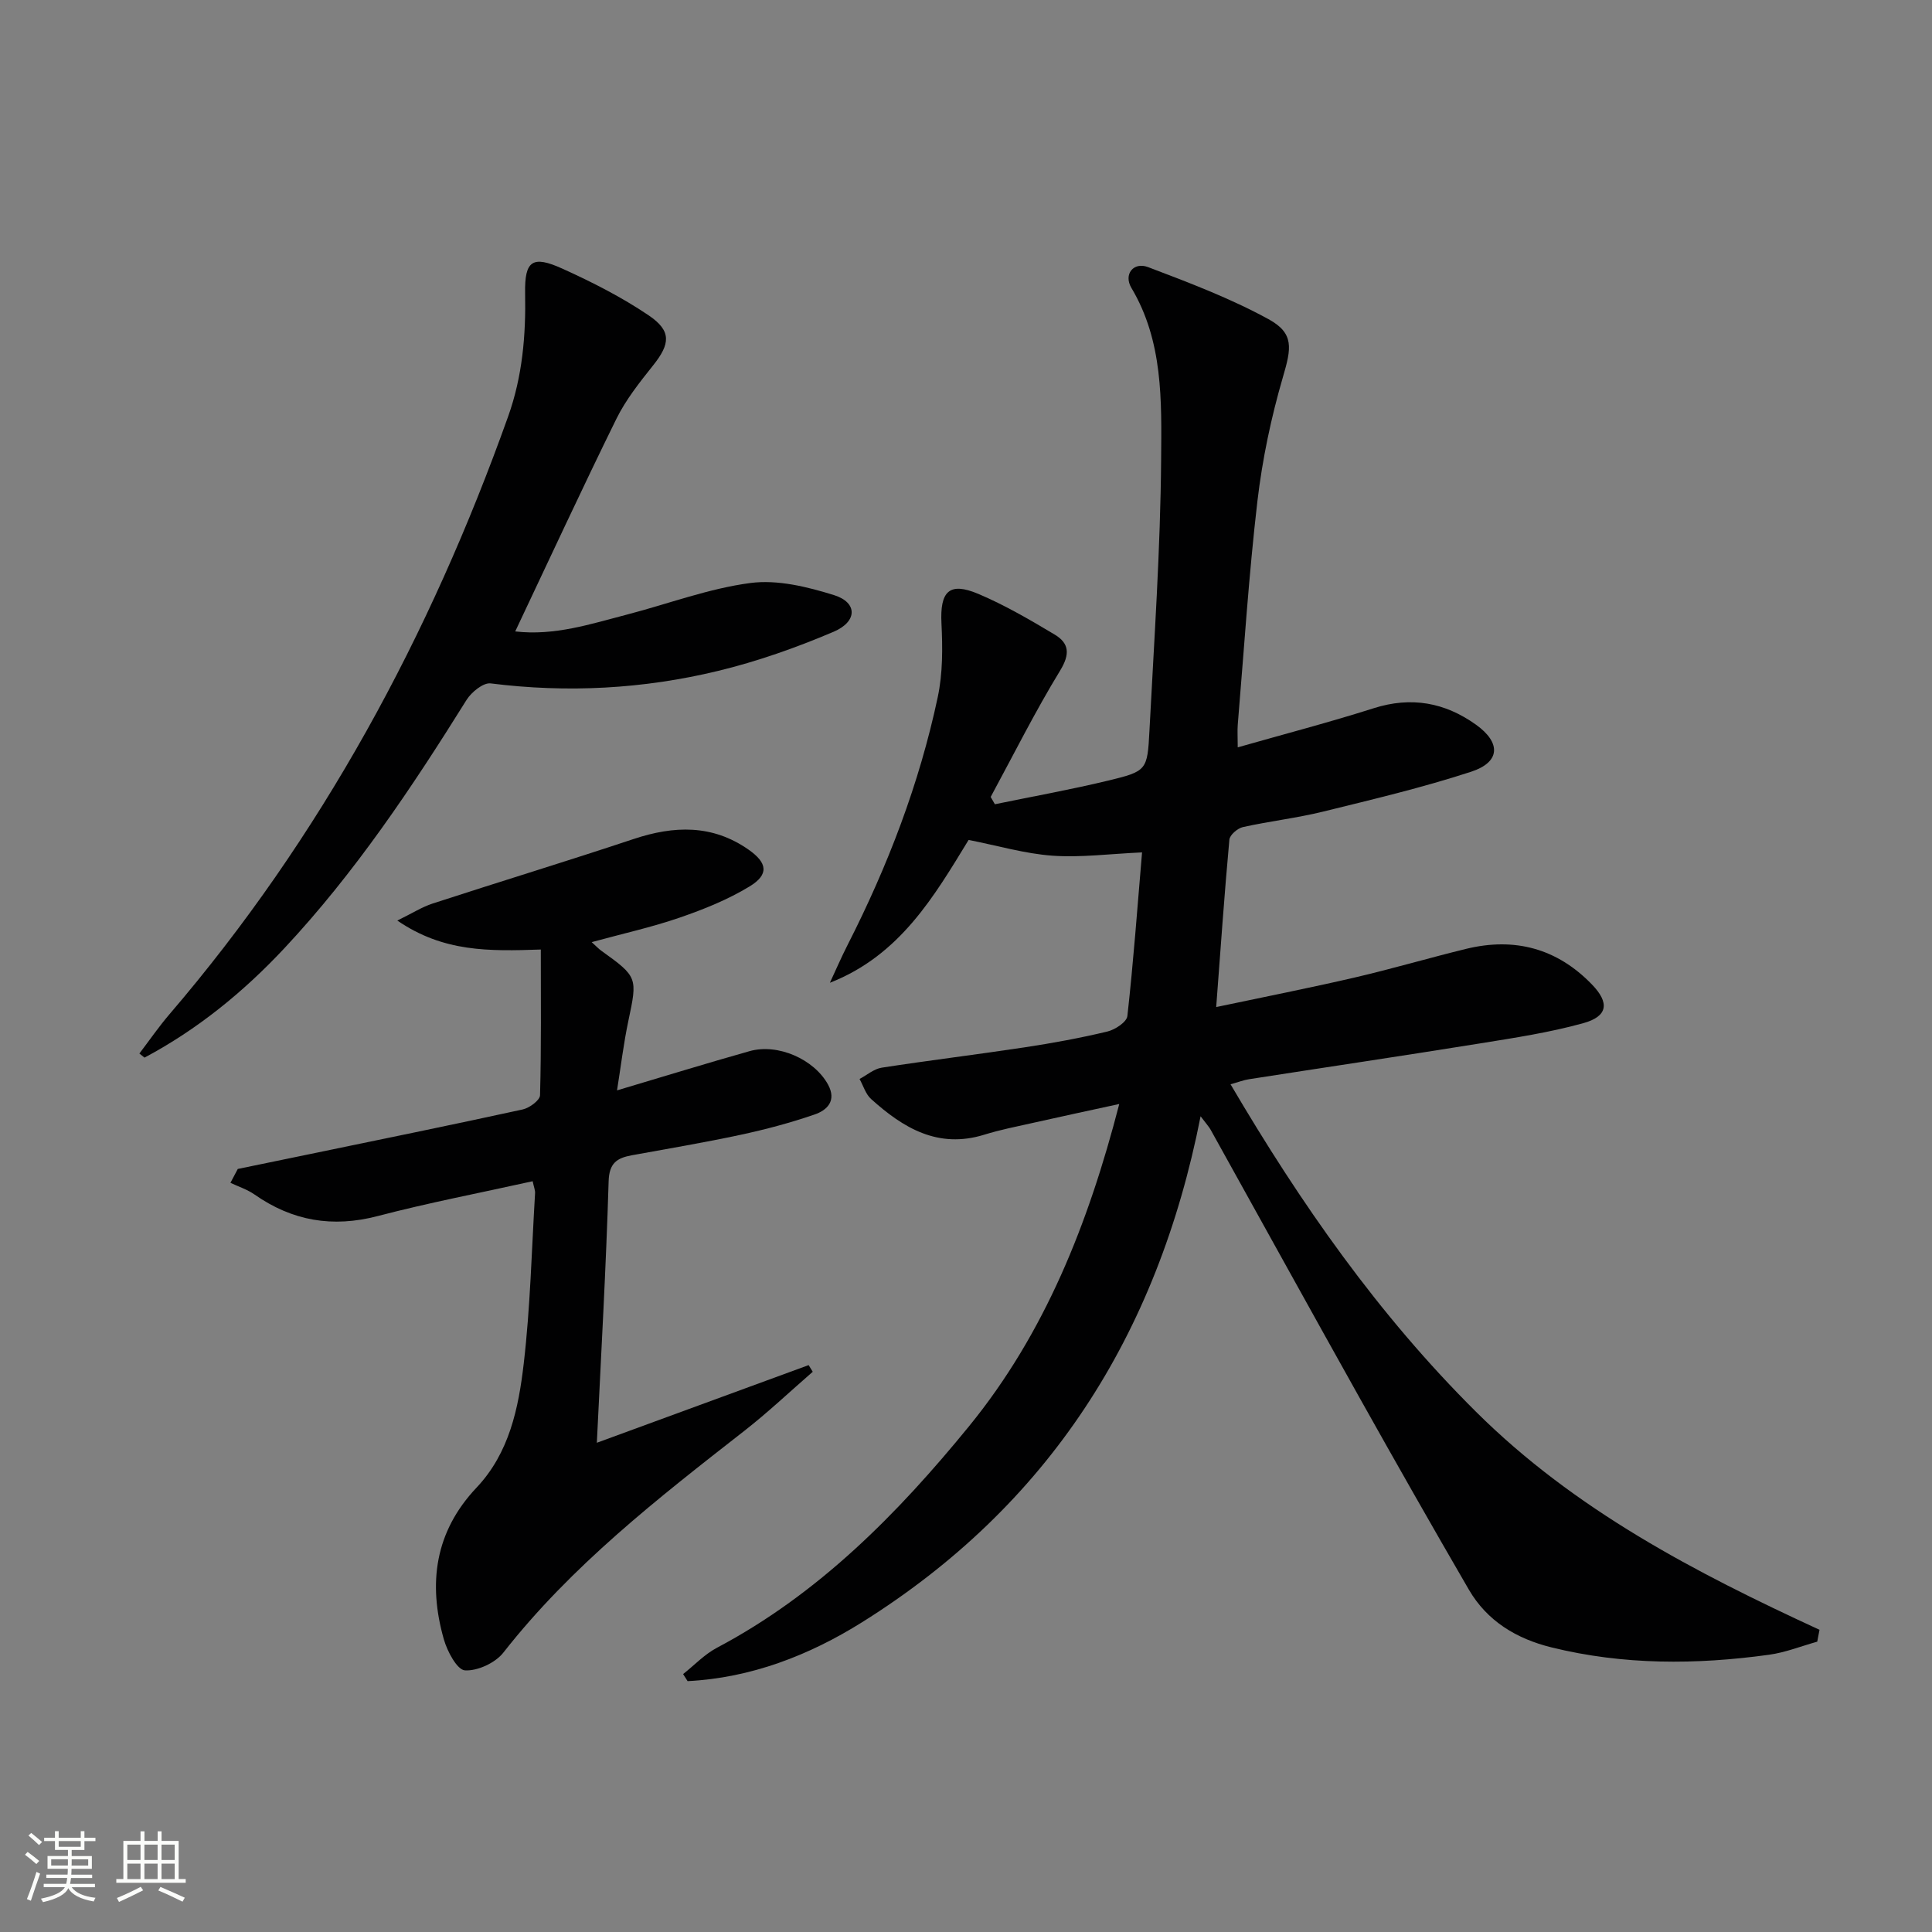
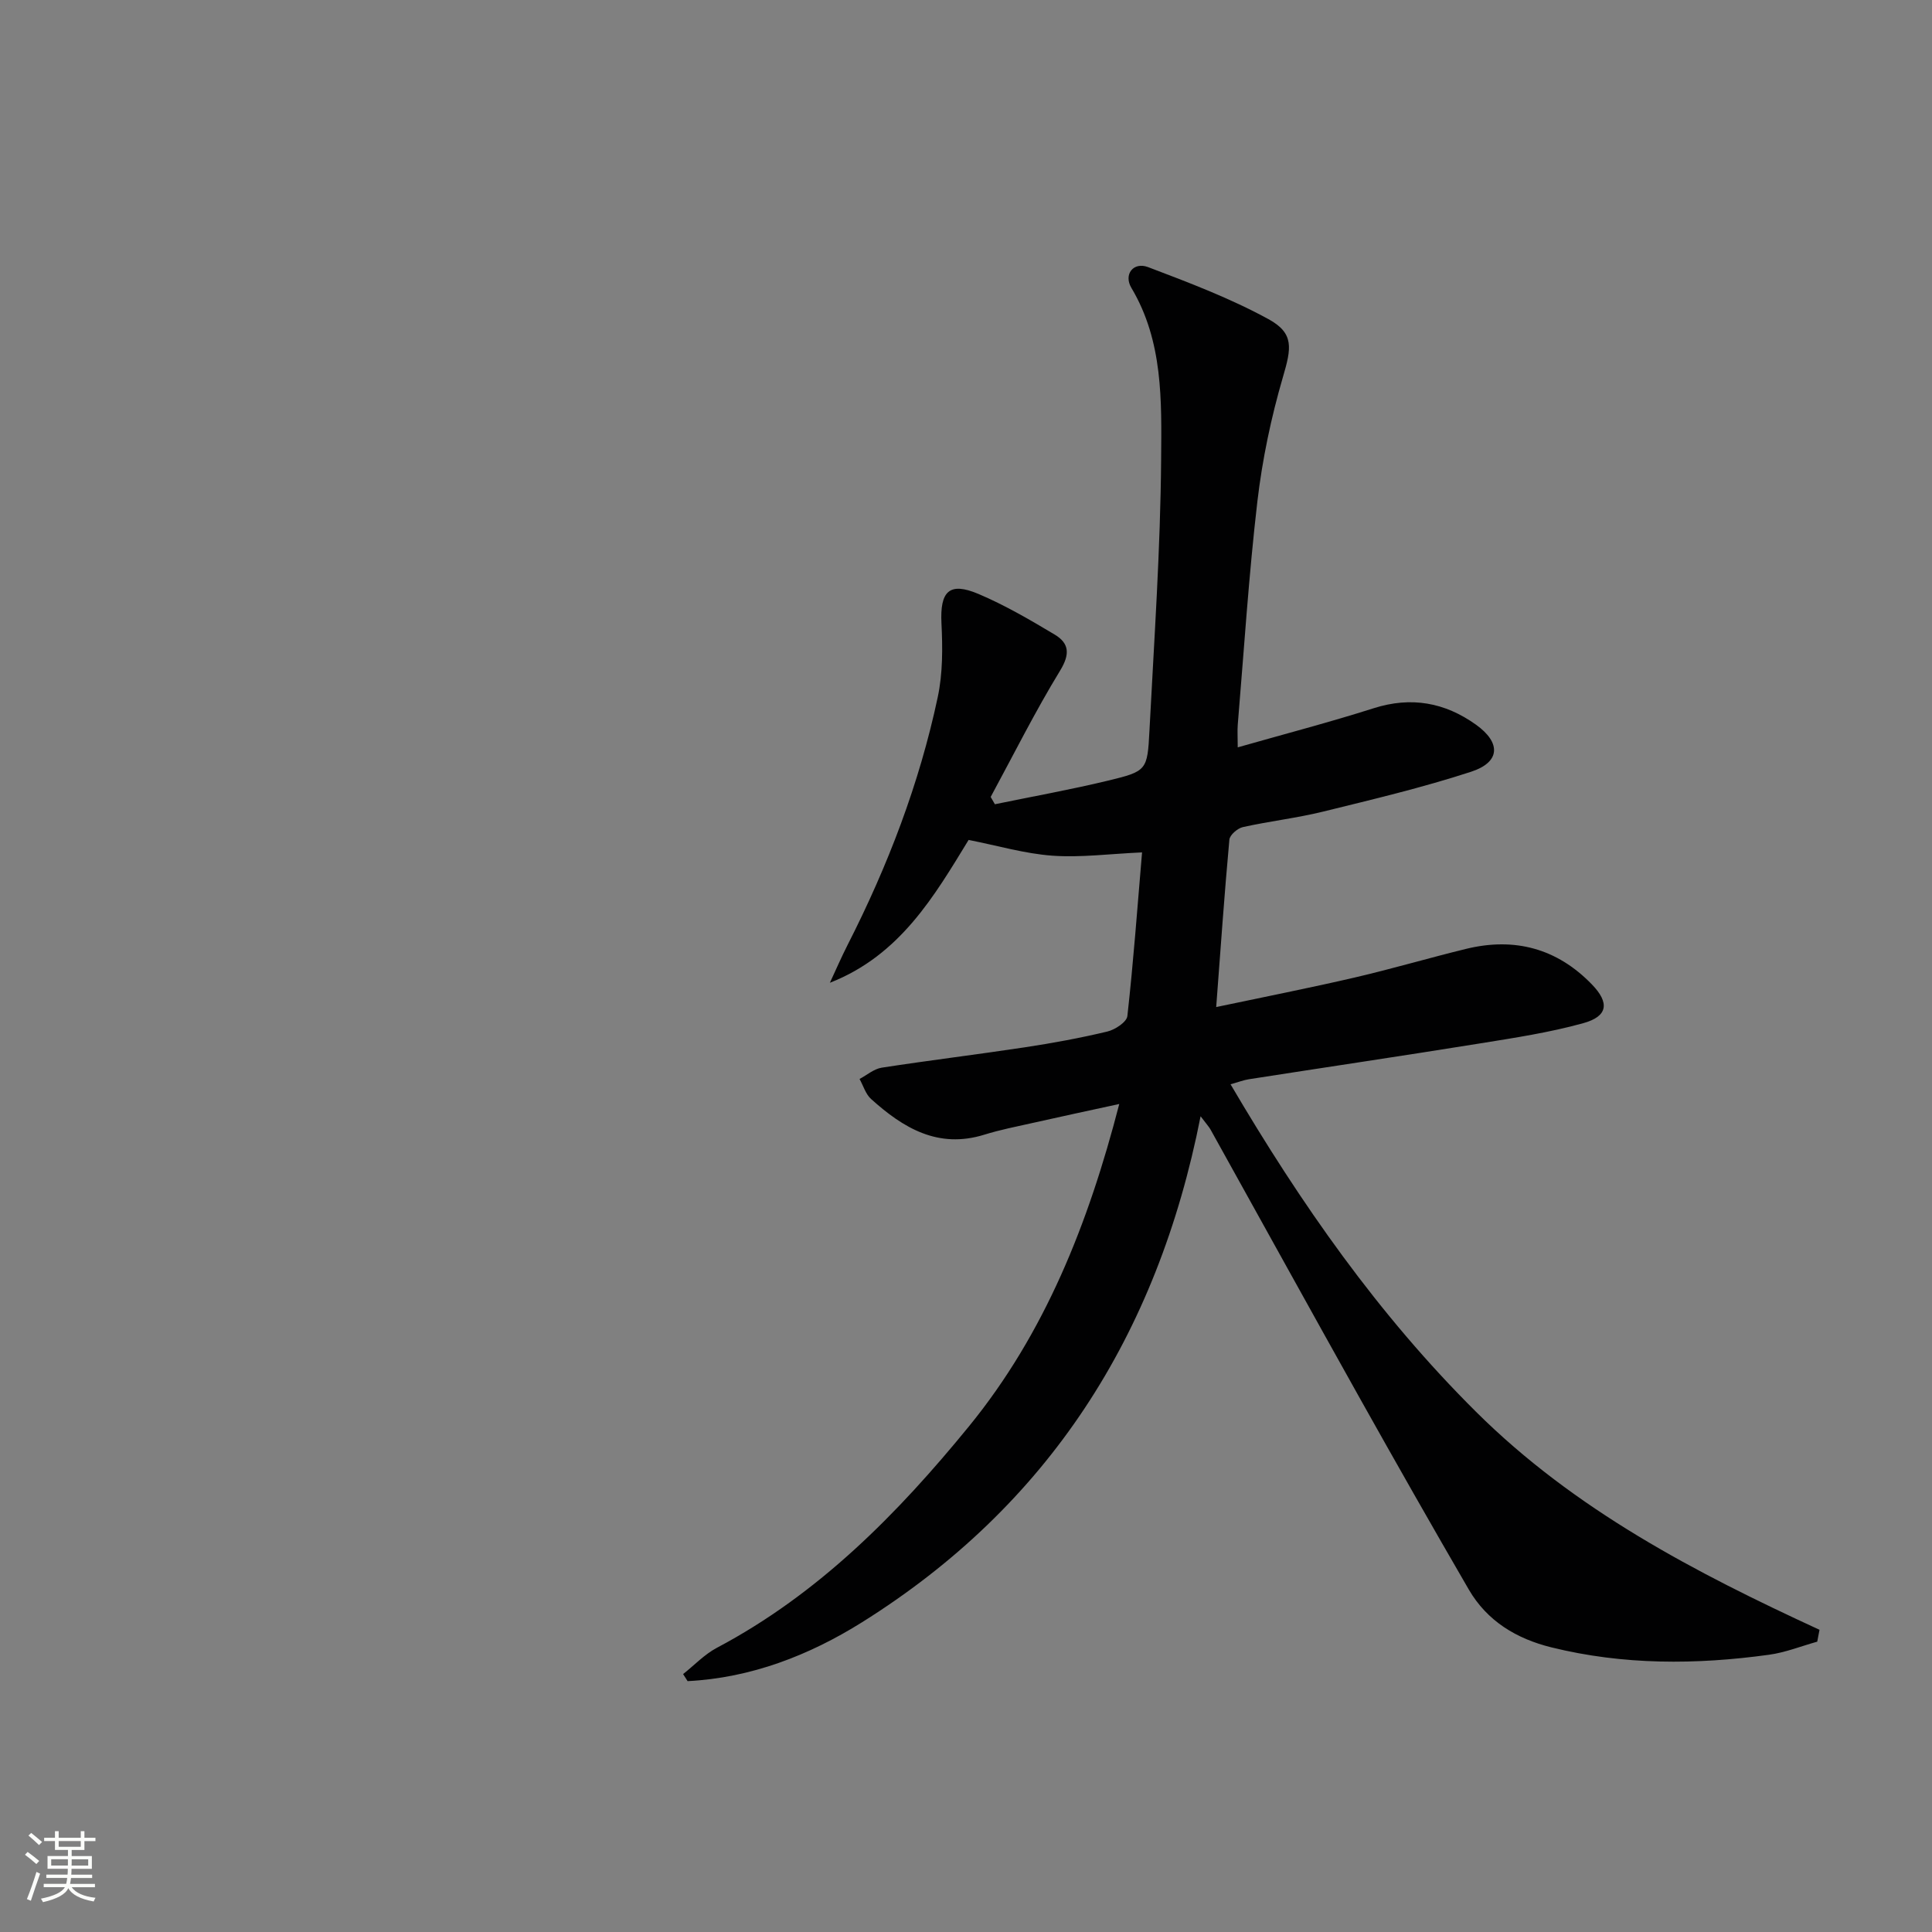
<svg xmlns="http://www.w3.org/2000/svg" enable-background="new 0 0 400 400" viewBox="0 0 400 400">
  <rect x="0" y="0" width="400" height="400" fill="#808080" stroke="none" />
  <path d="m5.17 384 .55-.58c.85.61 1.65 1.24 2.4 1.87l-.59.64c-.83-.73-1.62-1.38-2.36-1.93m1.22 9.53-.82-.34c.71-1.76 1.37-3.64 1.98-5.63.24.13.5.25.76.36-.6 1.67-1.24 3.54-1.92 5.61m-.5-13.5.57-.54c.56.44 1.31 1.06 2.26 1.87l-.64.64c-.68-.66-1.41-1.32-2.19-1.97m3.25.46h2.24v-1.36h.77v1.36h4.57v-1.36h.76v1.36h2.28v.69h-2.28v1.84h-2.64v1.26h4.18v2.64h-4.21c0 .45-.02.86-.05 1.21h4.32v.69h-4.38c-.04.34-.1.75-.19 1.22h5.15v.69h-4.82c.87 1.19 2.51 1.92 4.93 2.19-.17.31-.3.57-.37.76-2.77-.49-4.52-1.41-5.26-2.76-.56 1.26-2.3 2.23-5.24 2.9-.12-.24-.26-.48-.43-.72 2.73-.55 4.38-1.34 4.96-2.38h-4.38v-.69h4.65c.1-.38.17-.79.21-1.22h-4.32v-.69h4.4c.03-.34.05-.75.05-1.21h-4.2v-2.64h4.23v-1.26h-2.69v-1.84h-2.24zm1.46 4.46v1.29h3.45c.01-.4.02-.57.01-.53v-.32-.45h-3.46zm1.55-2.59h4.57v-1.19h-4.57zm6.11 2.59h-3.42v.77c-.01.19-.01.37-.02.53h3.44z" fill="#fbfcfa" />
-   <path d="m32.63 379.16h.82v1.98h3.54v7.89h1.46v.78h-14.37v-.78h1.46v-7.89h3.55v-1.98h.82v1.98h2.73v-1.98zm-3.49 11.48.5.73c-1.61.82-3.28 1.63-5 2.41-.13-.27-.28-.55-.44-.82 1.75-.72 3.4-1.49 4.94-2.32m-2.78-5.55h2.73v-3.18h-2.73zm0 3.95h2.73v-3.2h-2.73zm3.54-3.95h2.73v-3.18h-2.73zm0 3.95h2.73v-3.2h-2.73zm7.89 4.68c-1.84-.92-3.51-1.7-5.02-2.32l.45-.73c1.89.8 3.57 1.55 5.04 2.23zm-1.62-11.81h-2.73v3.18h2.73zm-2.73 7.13h2.73v-3.2h-2.73z" fill="#fbfcfa" />
  <g fill="#010102">
    <path d="m248.57 231.11c-8.96 45.55-31.64 80.68-70.09 104.76-10.91 6.83-22.99 11.53-36.12 12.19-.31-.49-.62-.98-.93-1.46 2.33-1.84 4.43-4.09 7.01-5.45 21.05-11.14 37.4-27.74 52.18-45.85 15.71-19.26 24.7-41.92 31.11-66.73-6.35 1.38-12.09 2.61-17.82 3.9-3.4.76-6.83 1.43-10.14 2.46-9.56 2.96-16.78-1.4-23.43-7.4-1.12-1.01-1.6-2.74-2.38-4.14 1.53-.81 2.98-2.09 4.59-2.34 9.84-1.52 19.74-2.72 29.59-4.21 5.74-.87 11.47-1.92 17.12-3.27 1.6-.38 4.01-1.96 4.15-3.21 1.25-11.19 2.07-22.43 3.04-33.88-6.77.3-12.71 1.1-18.56.68-5.69-.41-11.29-2.07-17.35-3.26-7.05 11.52-14.17 23.89-28.72 29.57 1.22-2.62 2.36-5.27 3.67-7.84 8.32-16.34 14.85-33.36 18.66-51.3 1.05-4.93 1.02-10.19.77-15.26-.33-6.64 1.59-8.67 7.66-6.1 5.47 2.32 10.66 5.35 15.78 8.41 3.02 1.81 3.21 4.05 1.12 7.47-5.18 8.48-9.63 17.4-14.37 26.15.29.5.58 1.01.87 1.51 7.81-1.61 15.68-3.02 23.43-4.89 8.02-1.94 8.15-2.13 8.57-10.32.97-18.76 2.28-37.53 2.42-56.31.09-11.99.43-24.34-6.16-35.39-1.66-2.79.42-5.44 3.45-4.3 8.47 3.21 17.02 6.45 24.94 10.78 5.37 2.94 4.73 6.03 2.99 11.97-2.45 8.39-4.27 17.06-5.29 25.74-1.79 15.34-2.77 30.78-4.06 46.18-.11 1.29-.01 2.61-.01 4.76 9.76-2.78 19.03-5.2 28.15-8.1 7.77-2.47 14.73-1.2 21.18 3.41 5.22 3.74 5.05 7.76-1.01 9.74-10.05 3.28-20.39 5.73-30.67 8.26-5.46 1.34-11.09 1.98-16.58 3.2-1.11.25-2.71 1.62-2.8 2.6-1.03 11.23-1.81 22.49-2.73 34.66 9.99-2.11 19.34-3.95 28.61-6.1 7.75-1.8 15.4-4.06 23.14-5.95 10.02-2.44 18.8-.11 26.03 7.36 3.7 3.81 3.33 6.62-1.79 8.03-7 1.94-14.26 3.04-21.45 4.2-15.9 2.56-31.83 4.92-47.74 7.4-1.12.17-2.21.6-3.83 1.05 14.52 24.7 30.57 47.69 50.85 67.83 20.42 20.28 45.31 33.23 71.09 45.11-.16.82-.31 1.64-.47 2.46-3.33.93-6.61 2.25-10 2.71-15.08 2.08-30.15 2.15-45.04-1.53-7.21-1.78-13.29-5.42-17.1-11.97-7.59-13.07-15.06-26.22-22.45-39.41-10.39-18.56-20.66-37.19-31-55.79-.3-.56-.76-1.04-2.08-2.79z" />
-     <path d="m123.57 298.71c15.06-5.52 29.46-10.8 43.85-16.08.28.46.57.92.85 1.38-4.72 4.1-9.28 8.42-14.2 12.26-17.86 13.95-35.71 27.84-49.85 45.88-1.67 2.13-5.34 3.84-7.96 3.68-1.62-.1-3.65-3.92-4.36-6.4-3.31-11.59-1.88-22.3 6.77-31.44 6.77-7.16 8.69-16.45 9.76-25.65 1.37-11.7 1.64-23.53 2.35-35.3.04-.62-.24-1.25-.5-2.48-10.8 2.4-21.53 4.45-32.07 7.21-9.36 2.45-17.69 1.02-25.53-4.47-1.49-1.04-3.3-1.62-4.97-2.41.51-.96 1.01-1.91 1.52-2.87 4.9-1.01 9.8-2.01 14.69-3.03 14.78-3.06 29.56-6.07 44.3-9.29 1.4-.31 3.57-1.9 3.59-2.95.27-9.93.16-19.87.16-30.16-10.76.36-20.13.56-29.71-6 3.17-1.55 5.14-2.82 7.3-3.52 13.85-4.51 27.79-8.76 41.62-13.36 8.35-2.78 16.3-3.05 23.8 2.2 3.93 2.75 4.26 5.16.19 7.63-4.48 2.72-9.47 4.73-14.44 6.44-5.77 1.99-11.77 3.31-18.23 5.08.93.83 1.43 1.38 2.02 1.8 7.51 5.39 7.48 5.53 5.57 14.53-.98 4.63-1.54 9.35-2.34 14.36 9.67-2.87 18.52-5.61 27.44-8.12 5.9-1.66 13.38 1.7 16.24 6.91 1.84 3.36-.19 5.32-2.79 6.21-5 1.72-10.15 3.09-15.32 4.2-7.46 1.6-15 2.87-22.52 4.24-3.05.56-4.68 1.59-4.79 5.39-.53 17.76-1.54 35.5-2.44 54.13z" />
-     <path d="m28.86 218.12c2.06-2.71 4-5.53 6.21-8.11 31.45-36.7 53.96-78.45 70.14-123.8 2.95-8.28 3.68-16.75 3.51-25.48-.13-6.82 1.55-7.9 7.71-5.11 6.17 2.79 12.29 5.9 17.88 9.68 4.78 3.23 4.45 5.92.91 10.35-2.79 3.5-5.65 7.1-7.61 11.08-7.11 14.44-13.86 29.05-20.94 44 8.12.95 15.64-1.54 23.22-3.51 8.5-2.21 16.86-5.39 25.5-6.52 5.59-.73 11.77.79 17.31 2.52 4.85 1.52 4.86 5.46-.11 7.58-7.74 3.29-15.78 6.14-23.95 8.11-15.46 3.74-31.19 4.58-47.06 2.58-1.52-.19-3.97 1.8-4.98 3.41-11.29 18.1-23.11 35.8-37.74 51.44-8.47 9.05-17.97 16.79-28.94 22.63-.34-.28-.7-.56-1.06-.85z" />
  </g>
</svg>